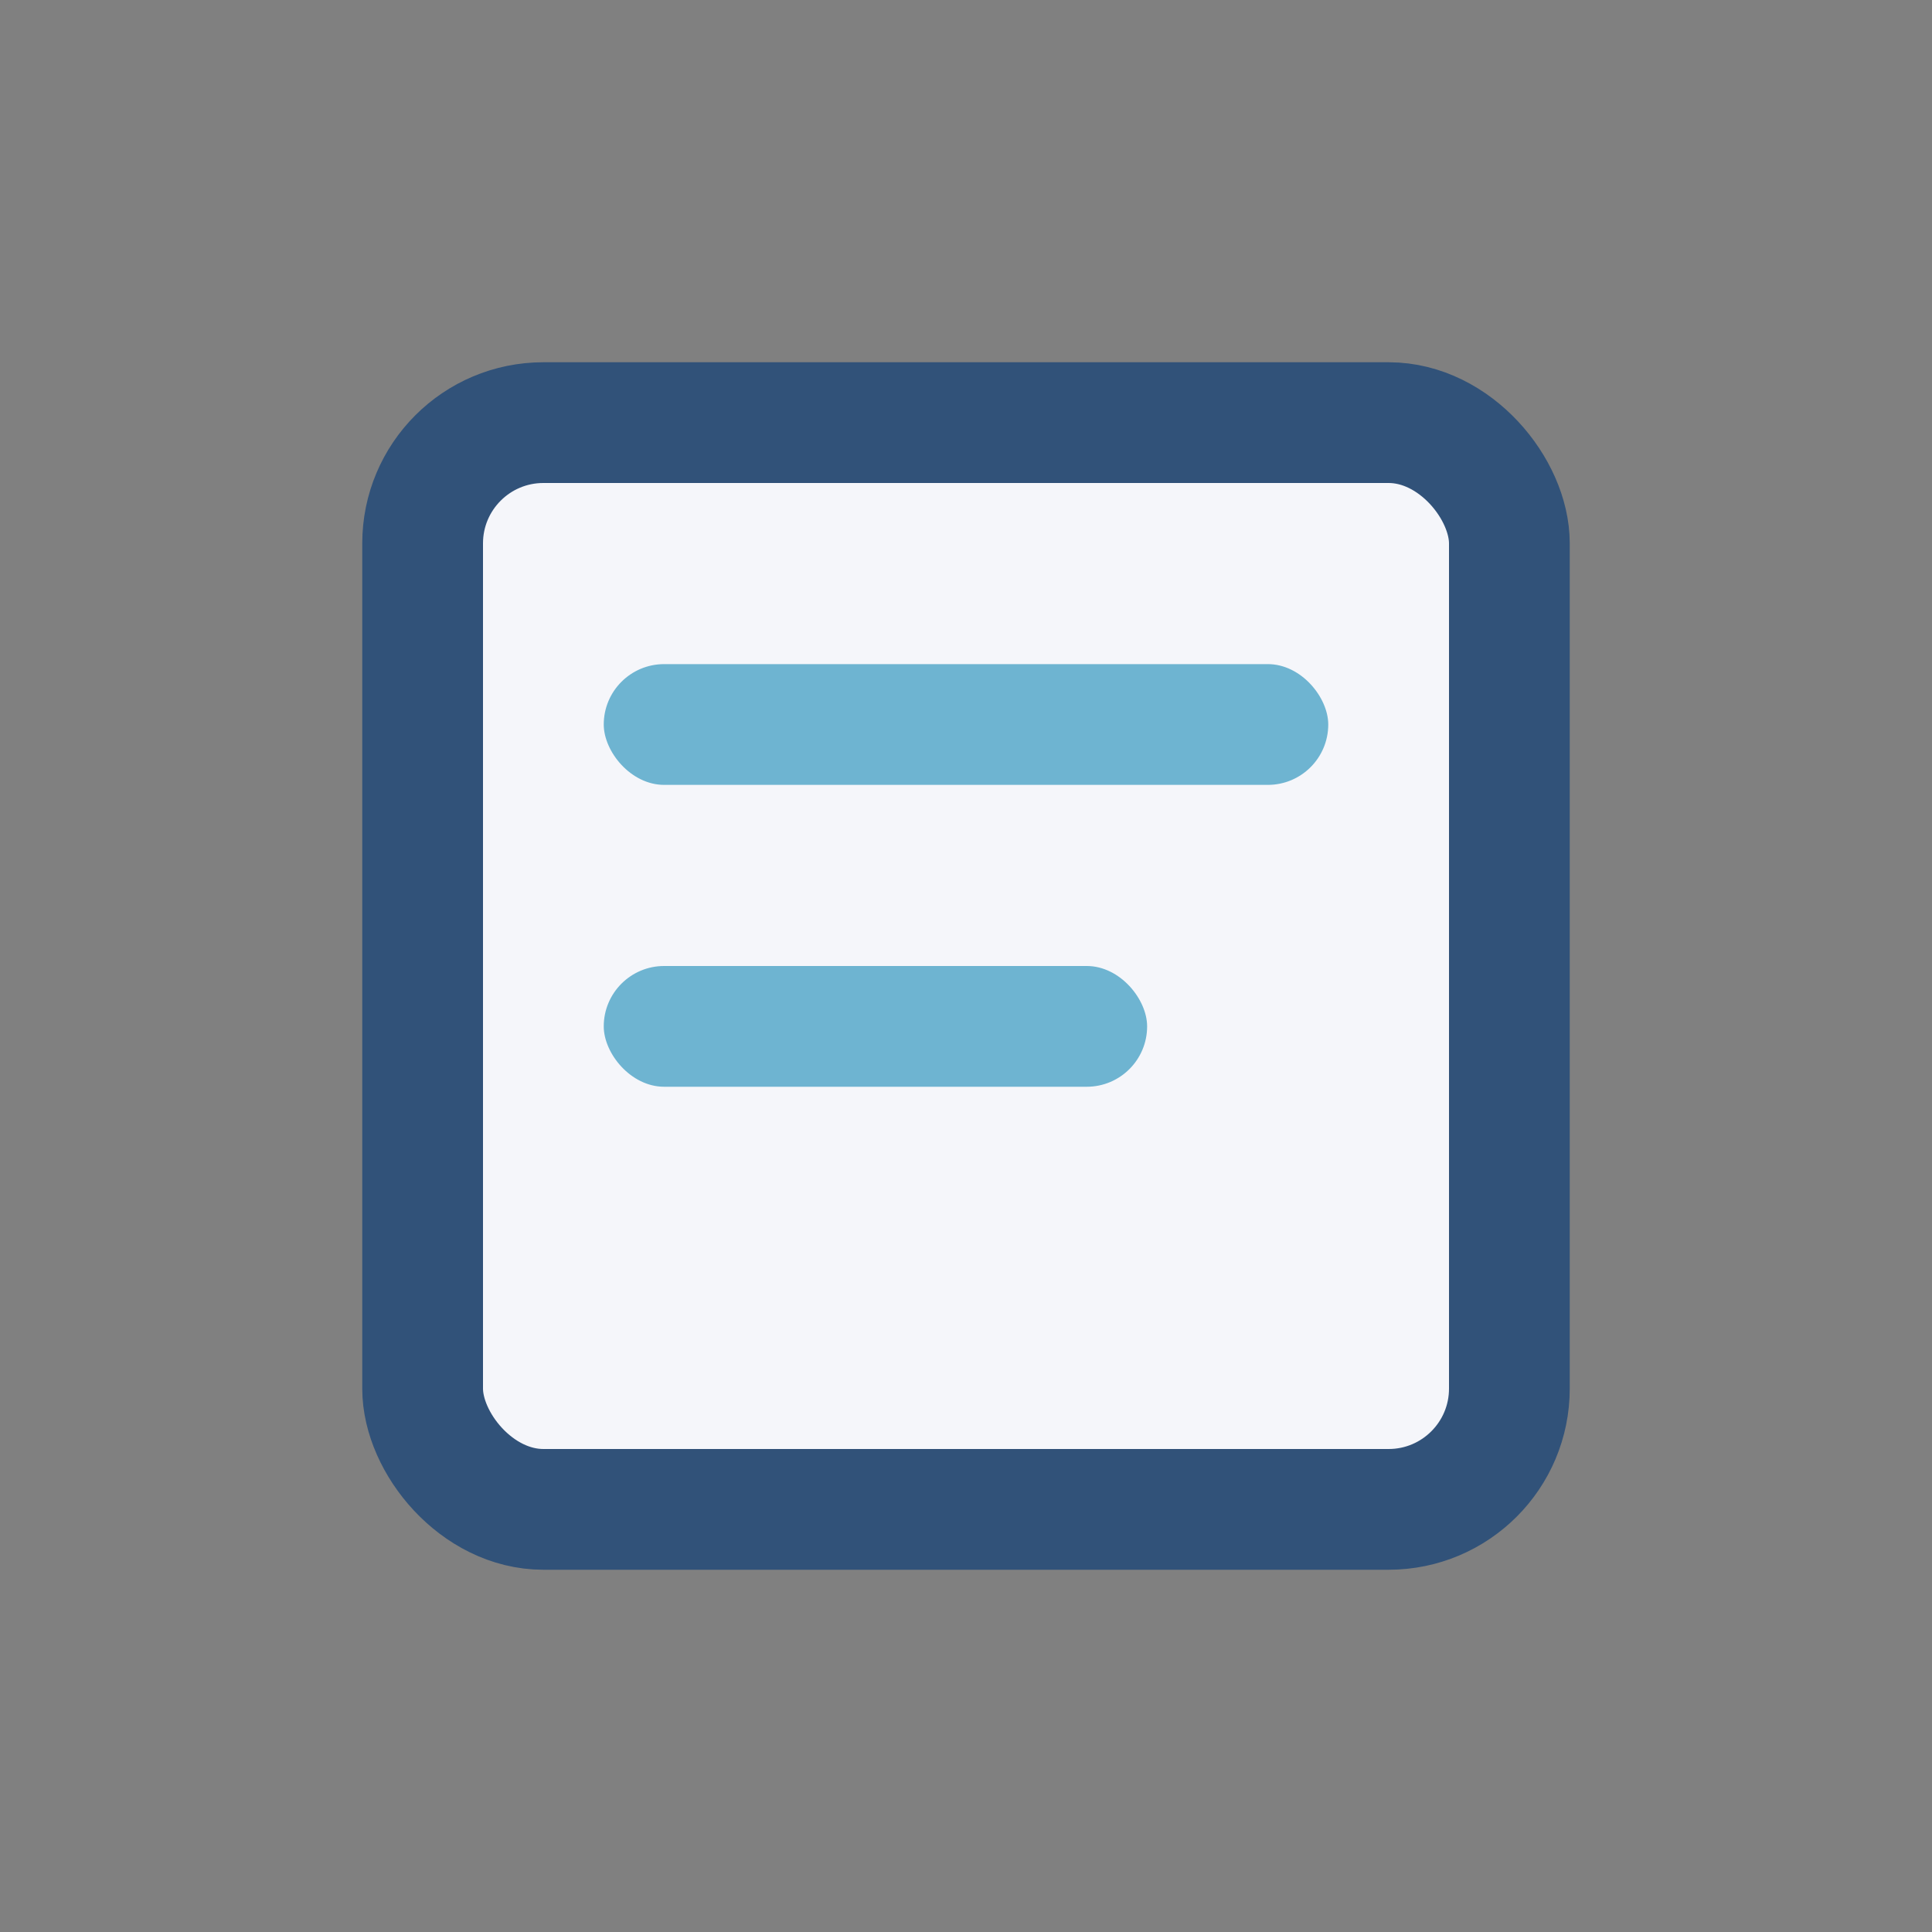
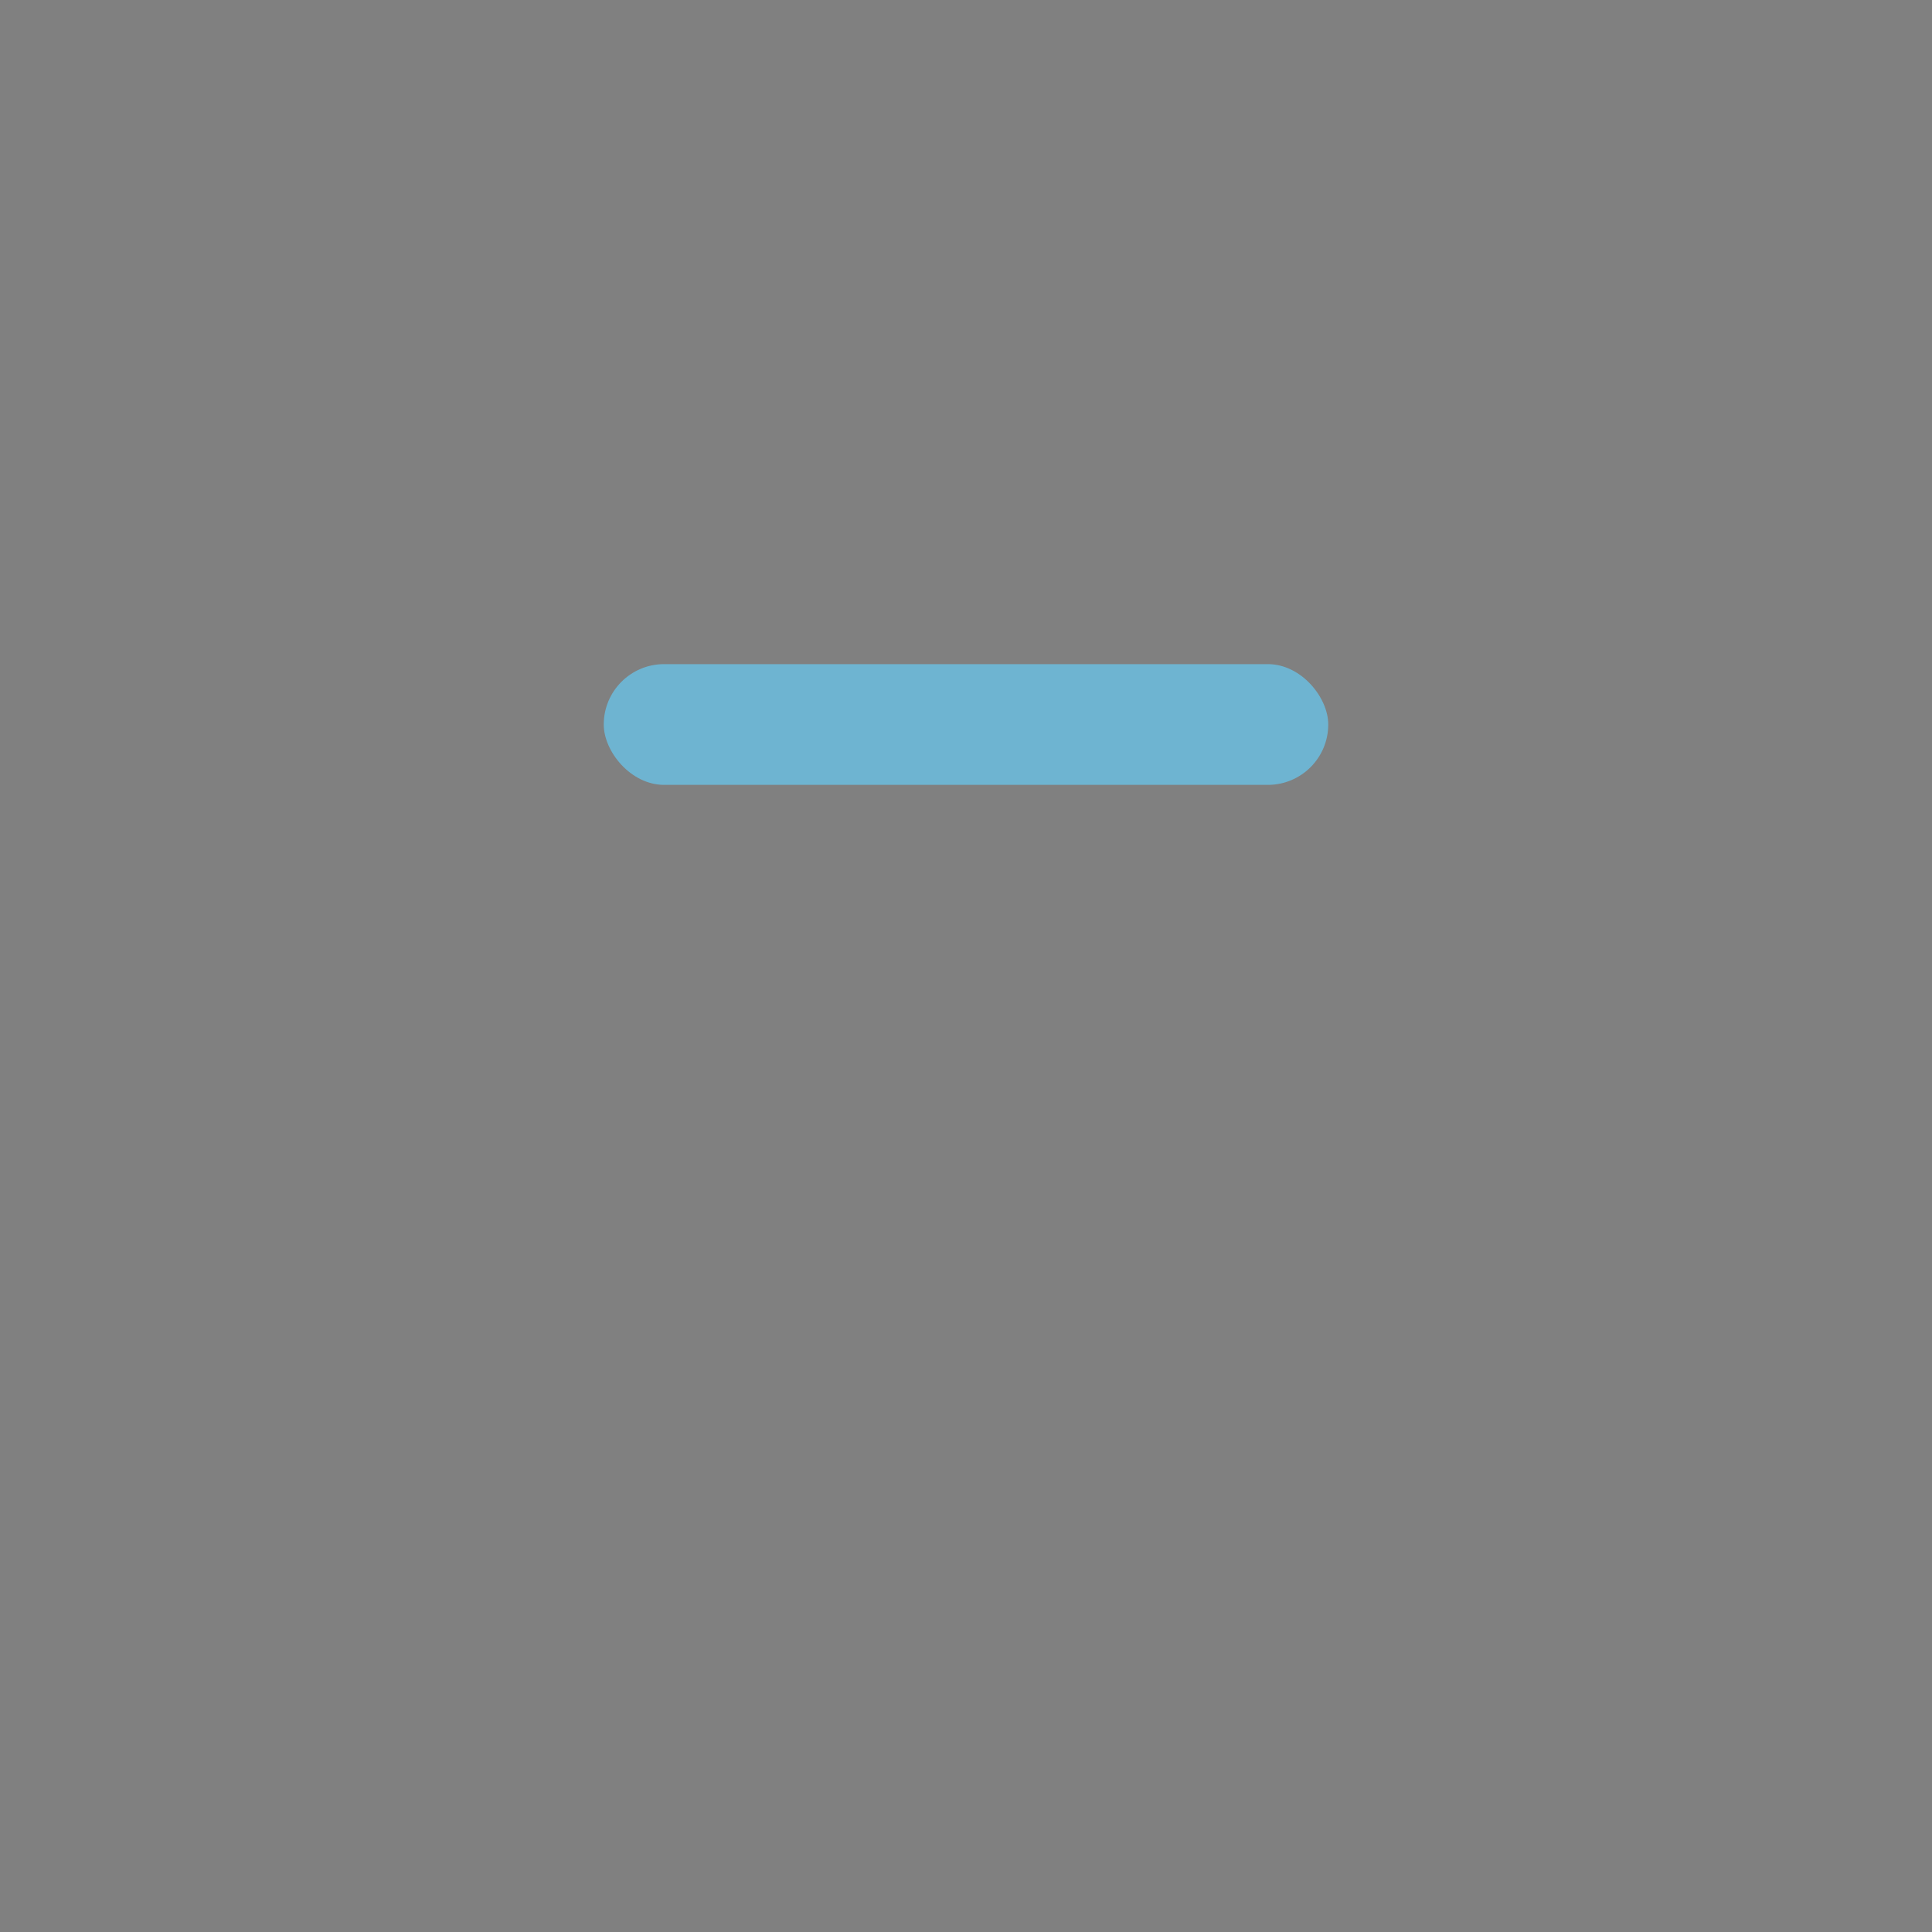
<svg xmlns="http://www.w3.org/2000/svg" width="32" height="32" viewBox="0 0 32 32">
  <rect x="0" y="0" width="32" height="32" fill="#808080" stroke="none" />
-   <rect x="7" y="7" width="18" height="18" rx="2" fill="#F5F6FA" stroke="#315279" stroke-width="2" />
  <rect x="10" y="11" width="12" height="2" rx="1" fill="#6EB4D1" />
-   <rect x="10" y="16" width="9" height="2" rx="1" fill="#6EB4D1" />
</svg>